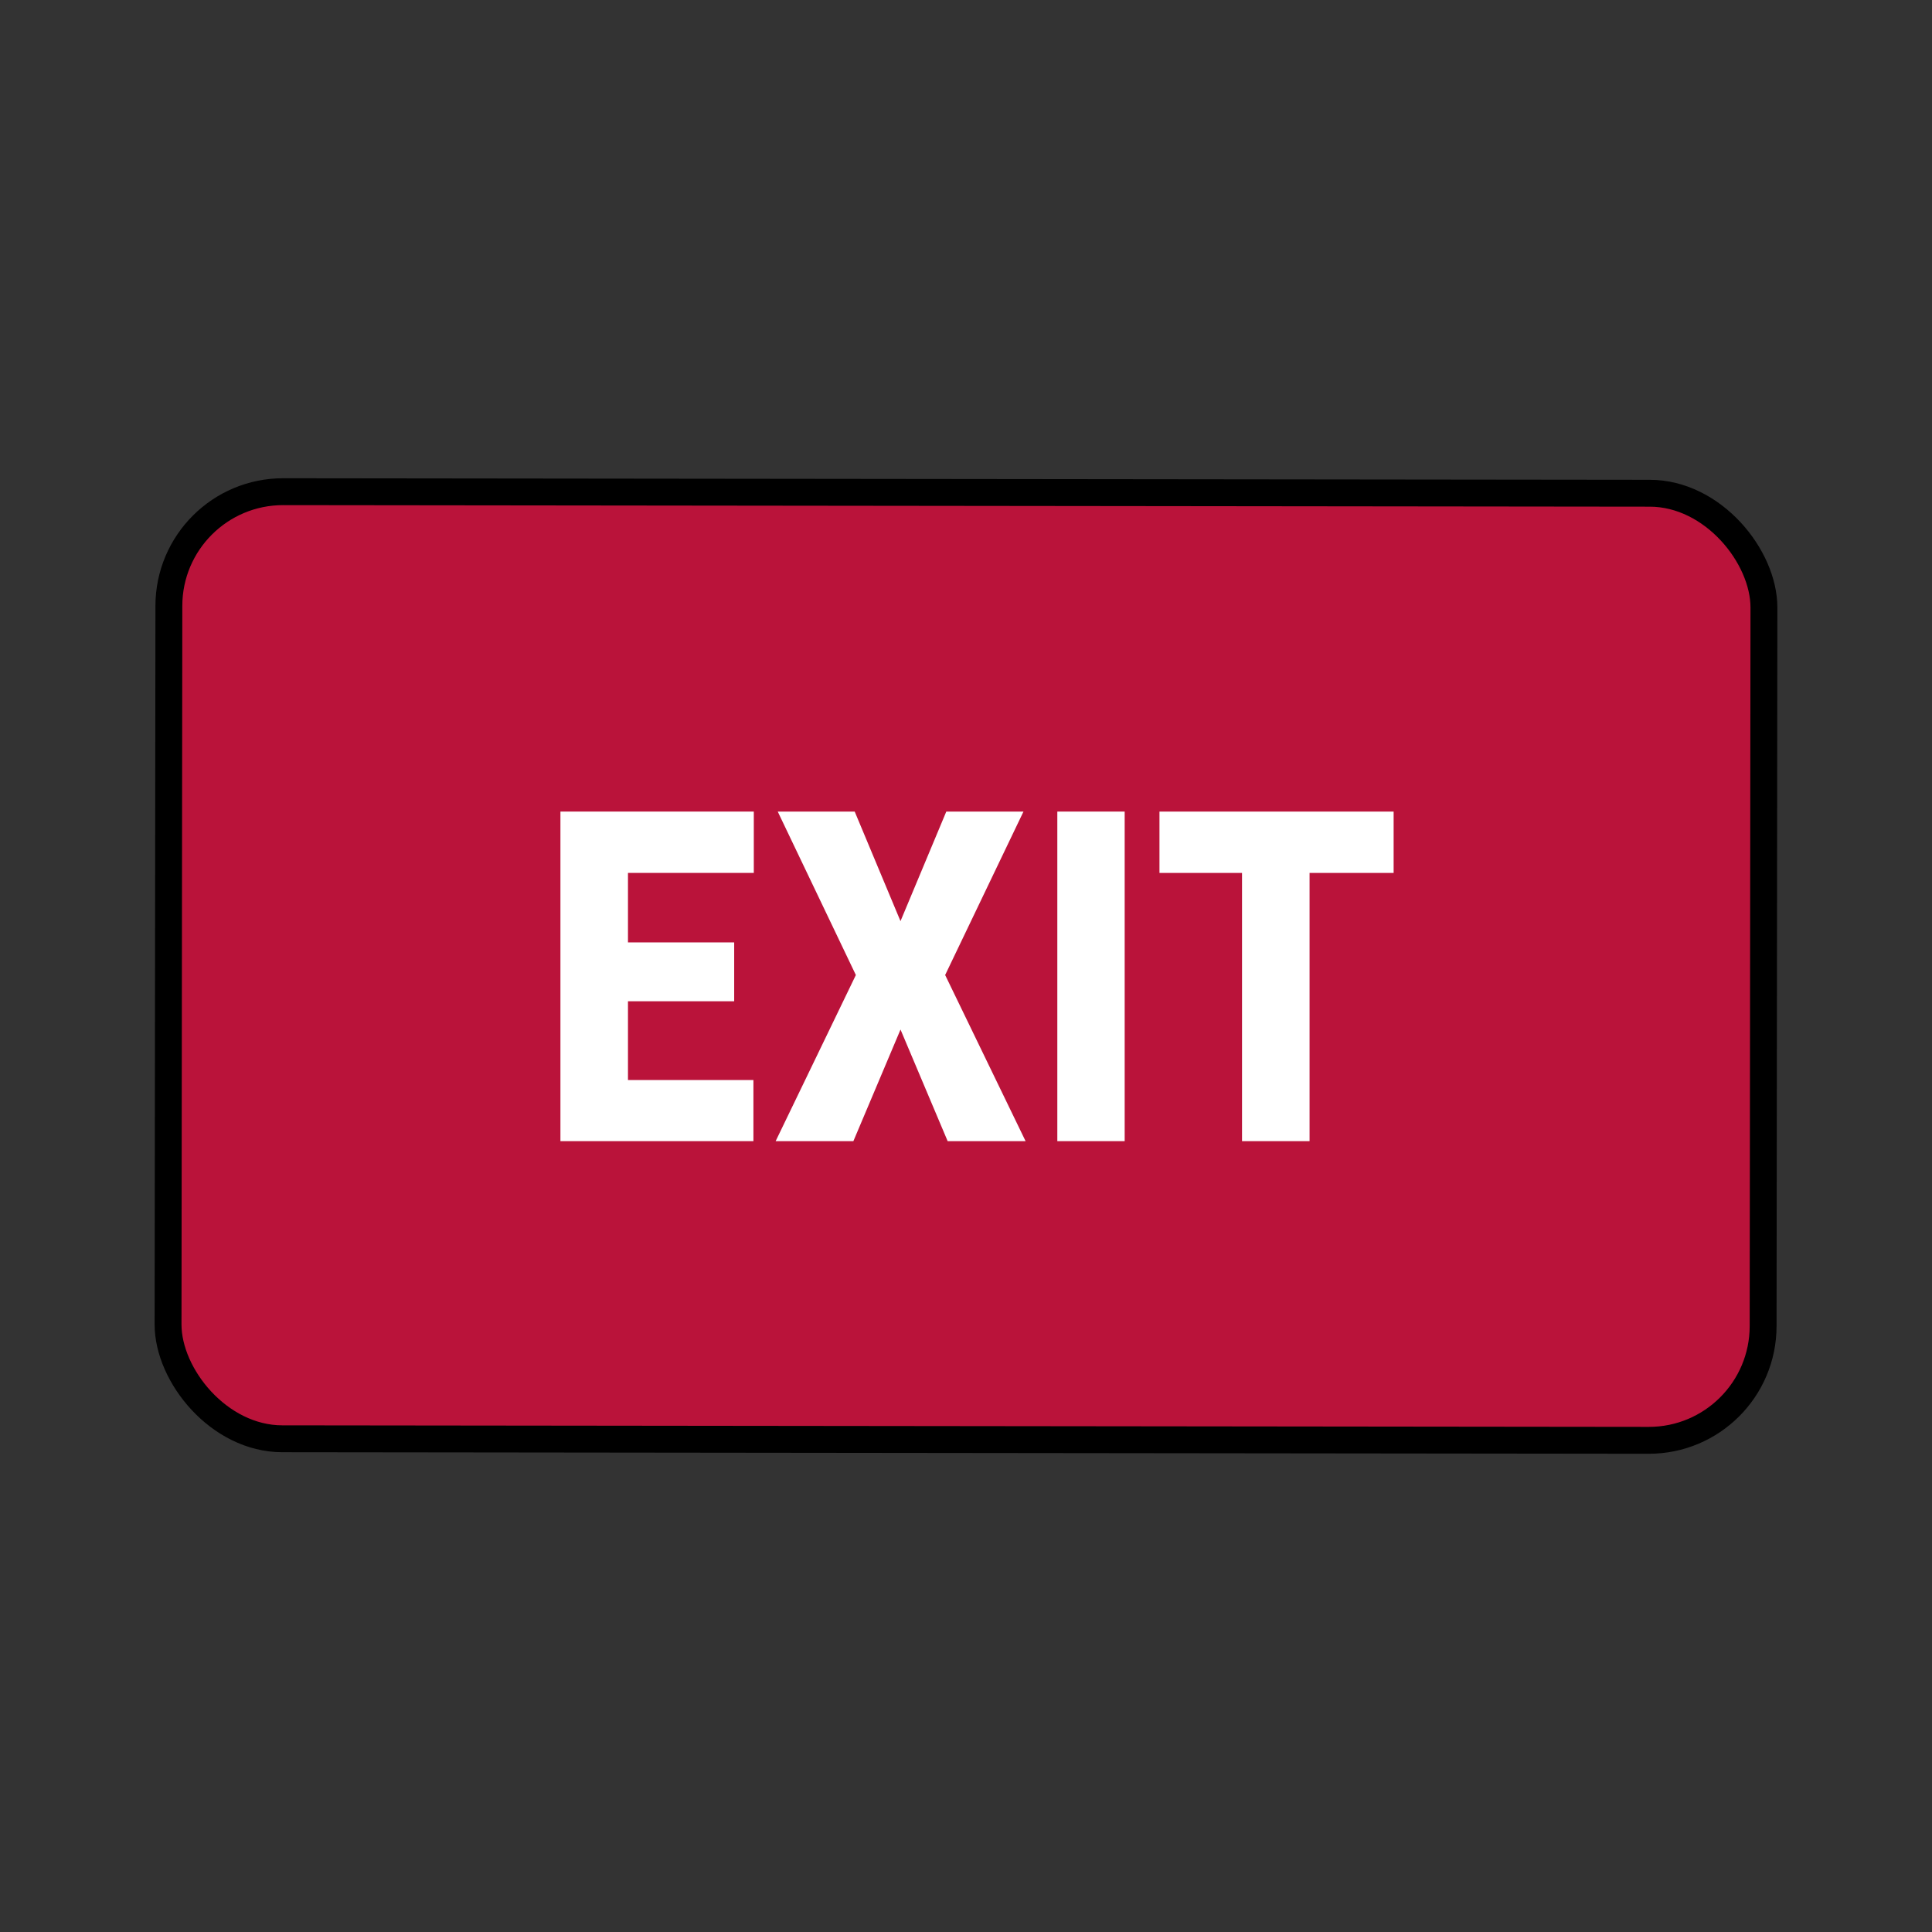
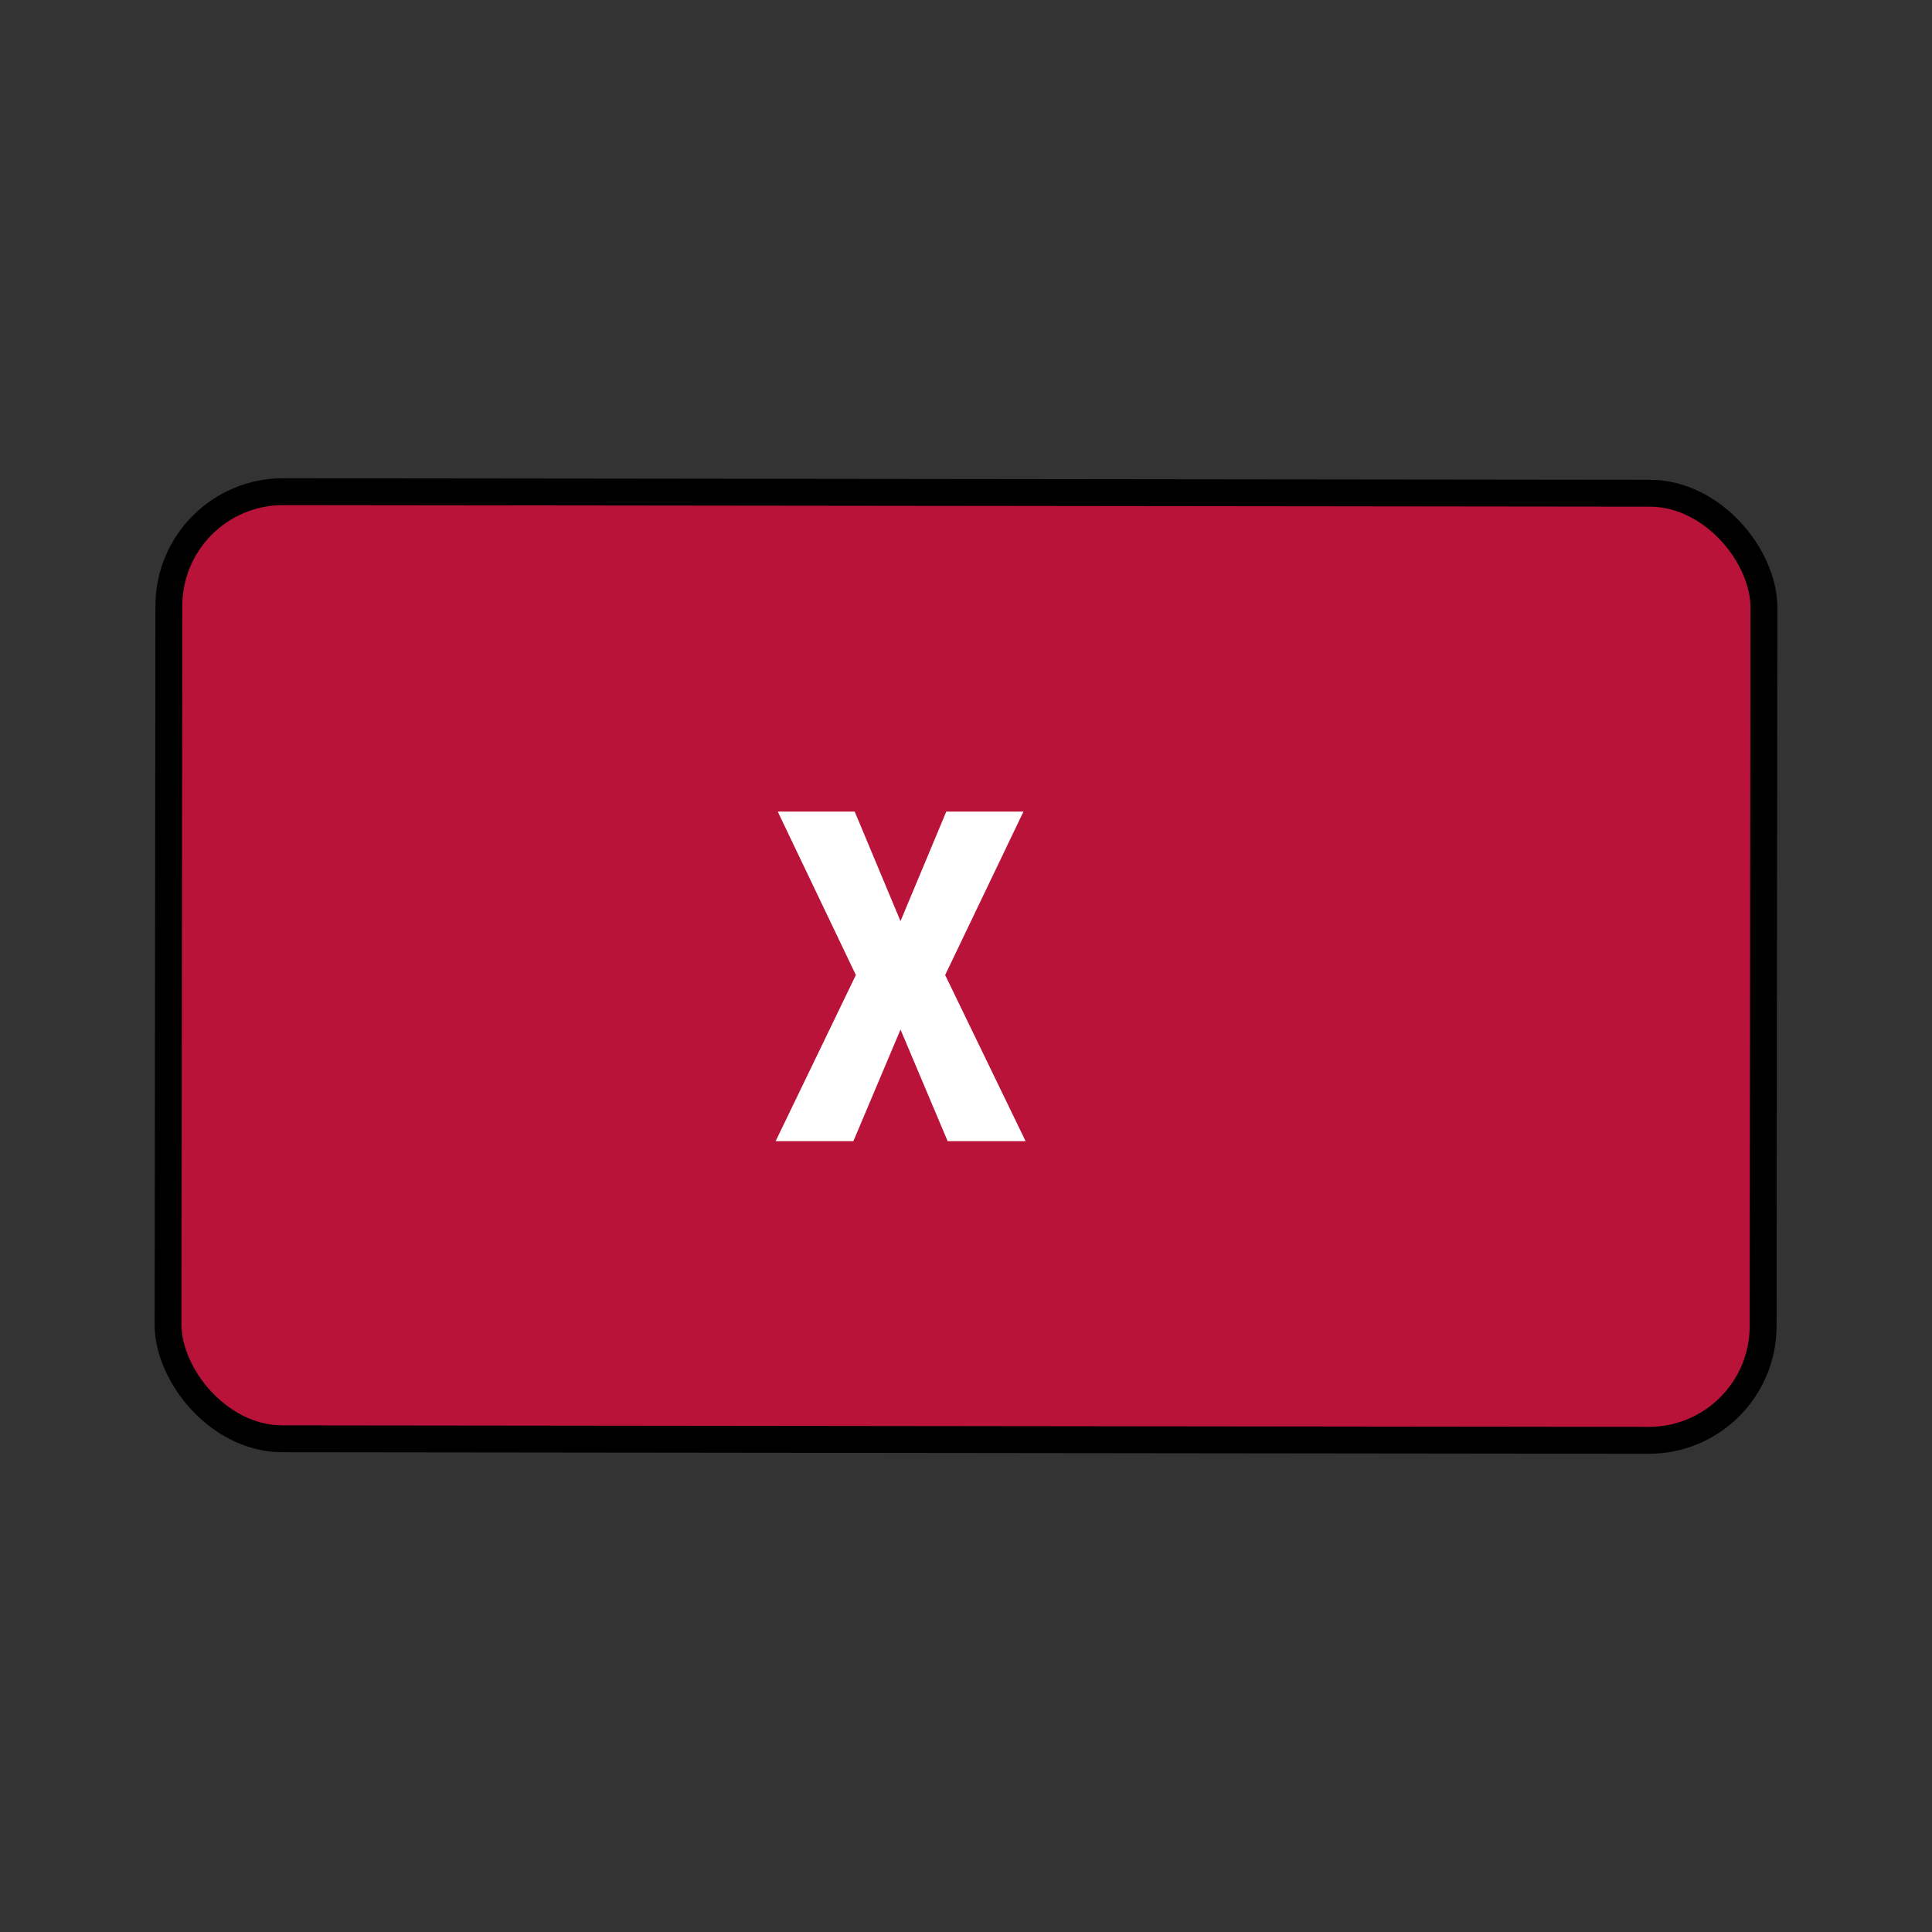
<svg xmlns="http://www.w3.org/2000/svg" id="Layer_1" data-name="Layer 1" viewBox="0 0 115 115">
  <rect x="0" y="0" width="115" height="115" fill="#333333" stroke="none" />
  <rect x="10.028" y="29.313" width="94.944" height="56.374" rx="6.8" ry="6.8" transform="translate(.065 -.065) rotate(.065)" style="fill: #ba133a; stroke: #000; stroke-miterlimit: 10; stroke-width: 1.6px;" />
  <g>
-     <path d="M43.701,59.599h-6.322v4.689h7.467v3.638h-11.487v-19.618h11.51v3.651h-7.49v4.137h6.322v3.503Z" style="fill: #fff;" />
    <path d="M53.601,54.83l2.726-6.521h4.594l-4.662,9.728,4.788,9.889h-4.639l-2.806-6.643-2.806,6.643h-4.627l4.775-9.889-4.65-9.728h4.581l2.726,6.521Z" style="fill: #fff;" />
-     <path d="M66.945,67.926h-4.009v-19.618h4.009v19.618Z" style="fill: #fff;" />
-     <path d="M82.954,51.96h-5.004v15.966h-4.02v-15.966h-4.914v-3.651h13.938v3.651Z" style="fill: #fff;" />
  </g>
</svg>